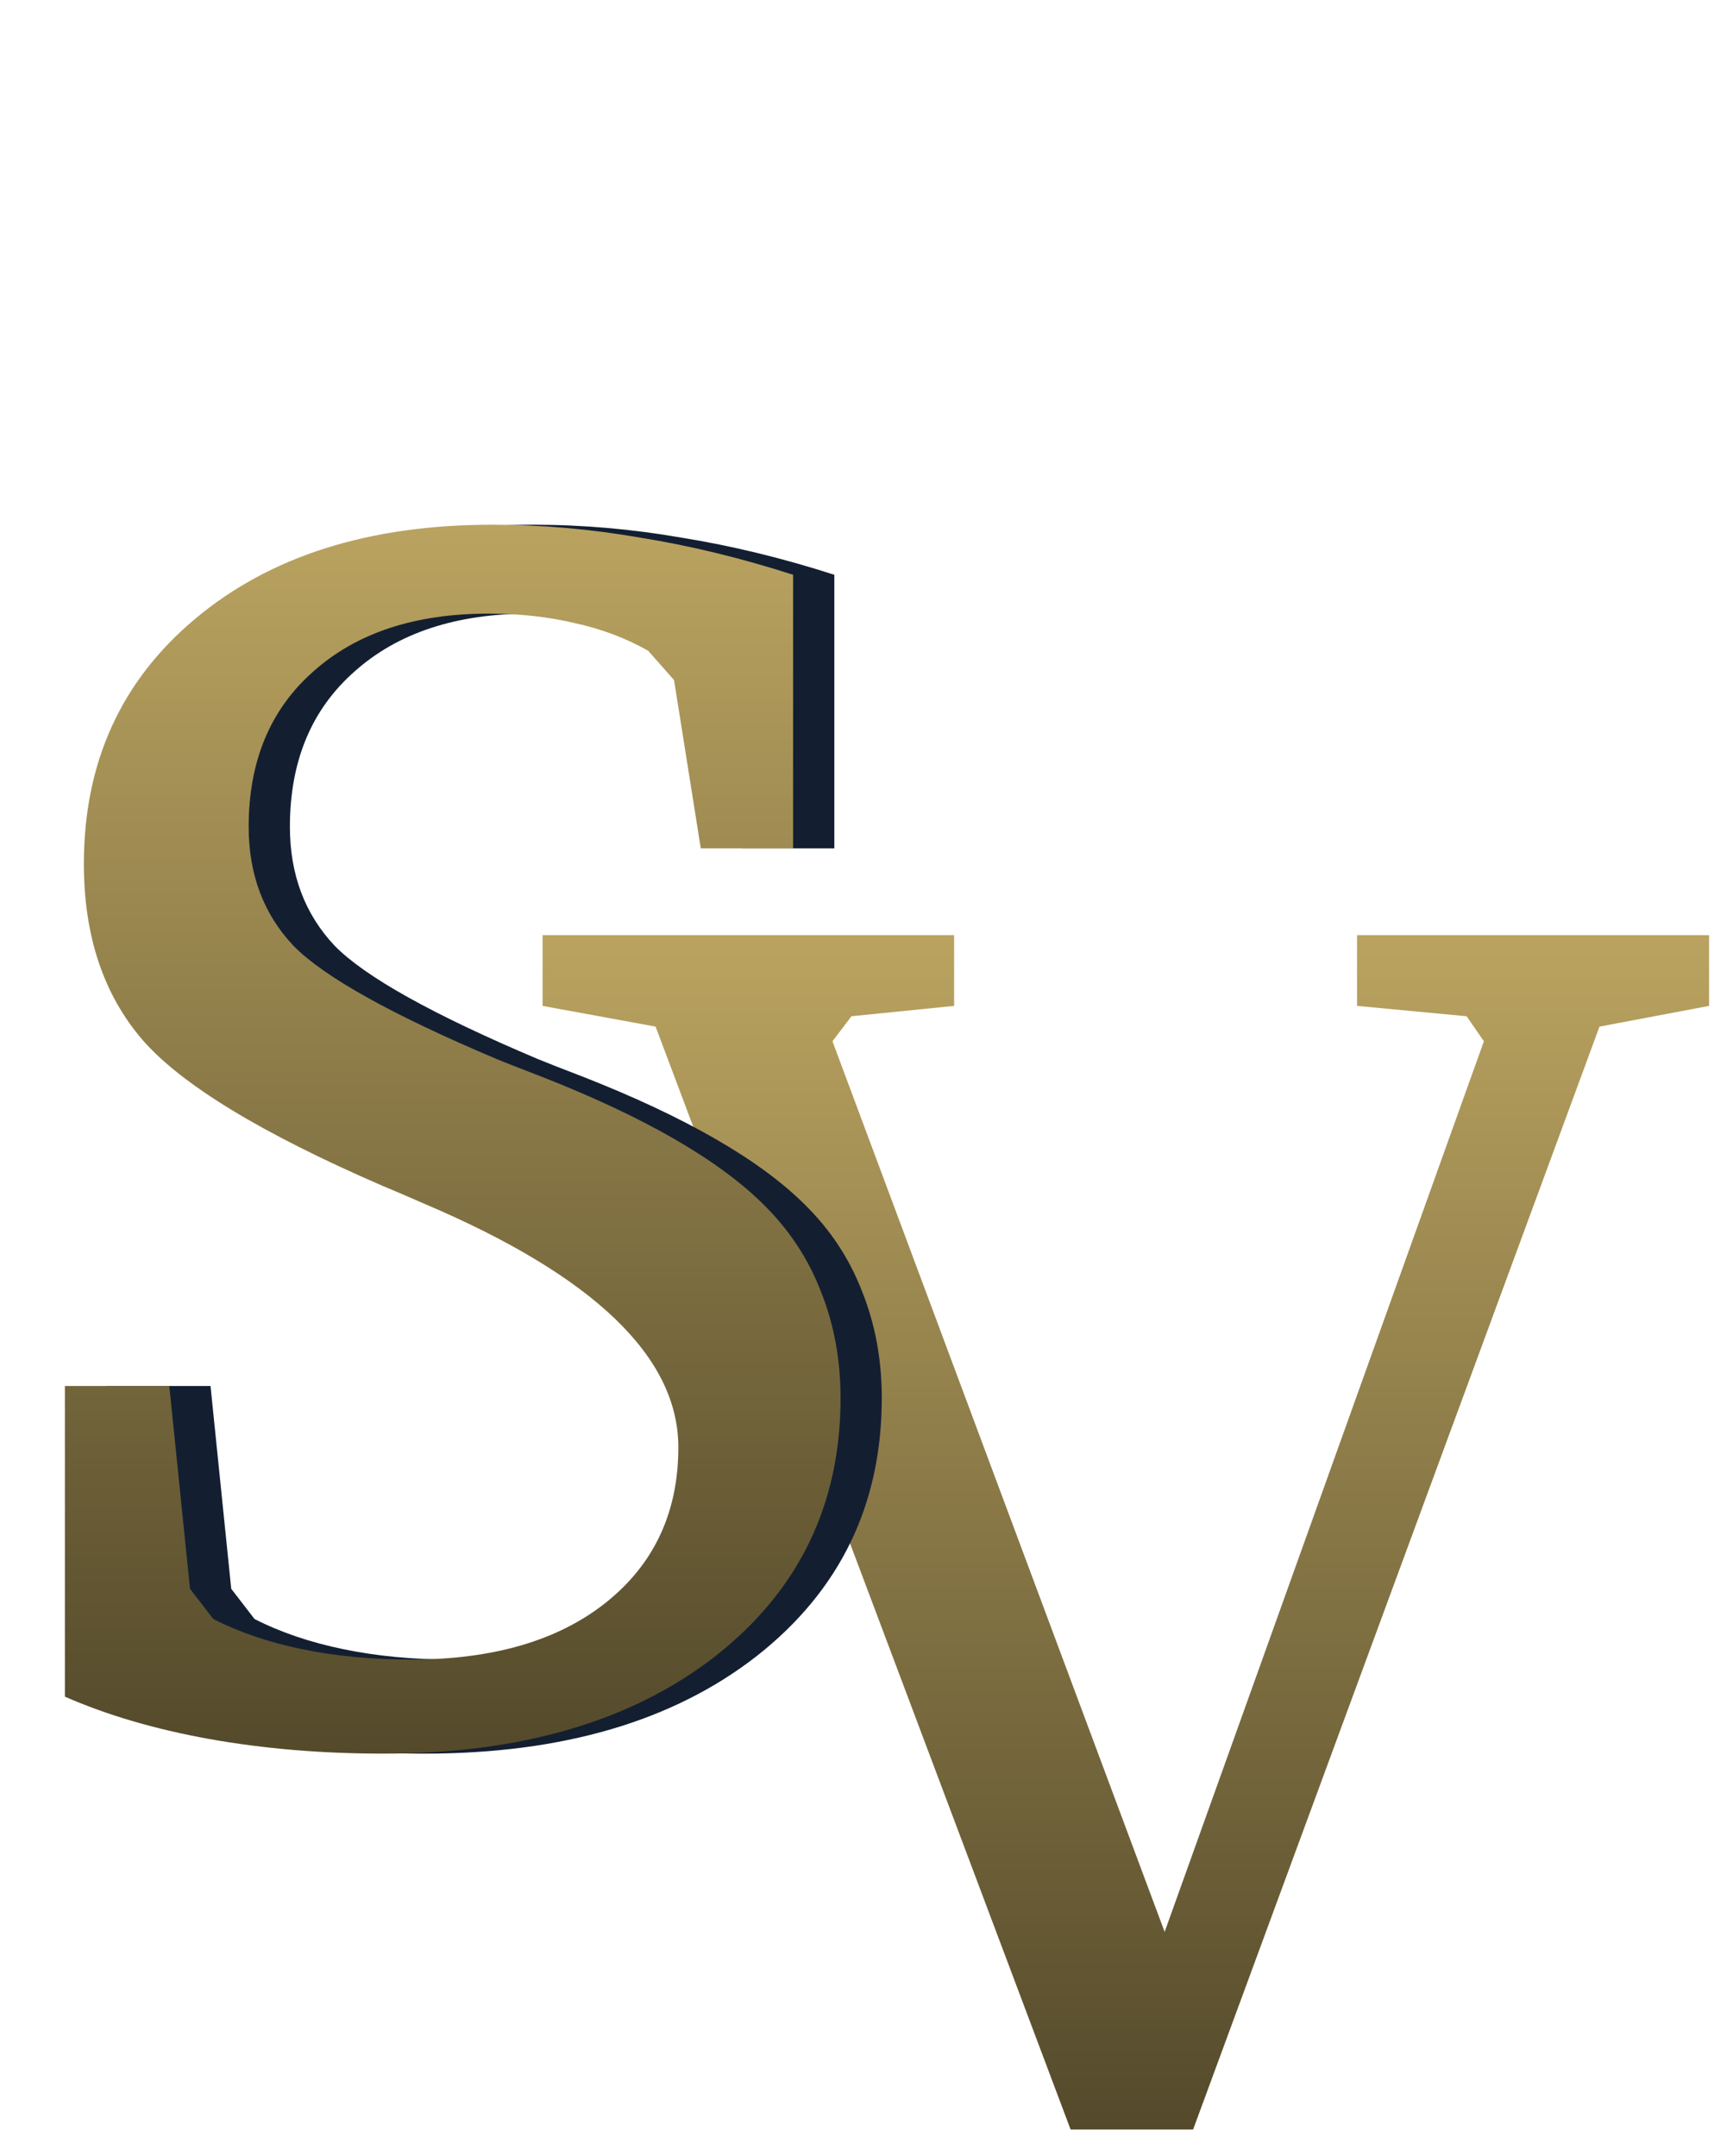
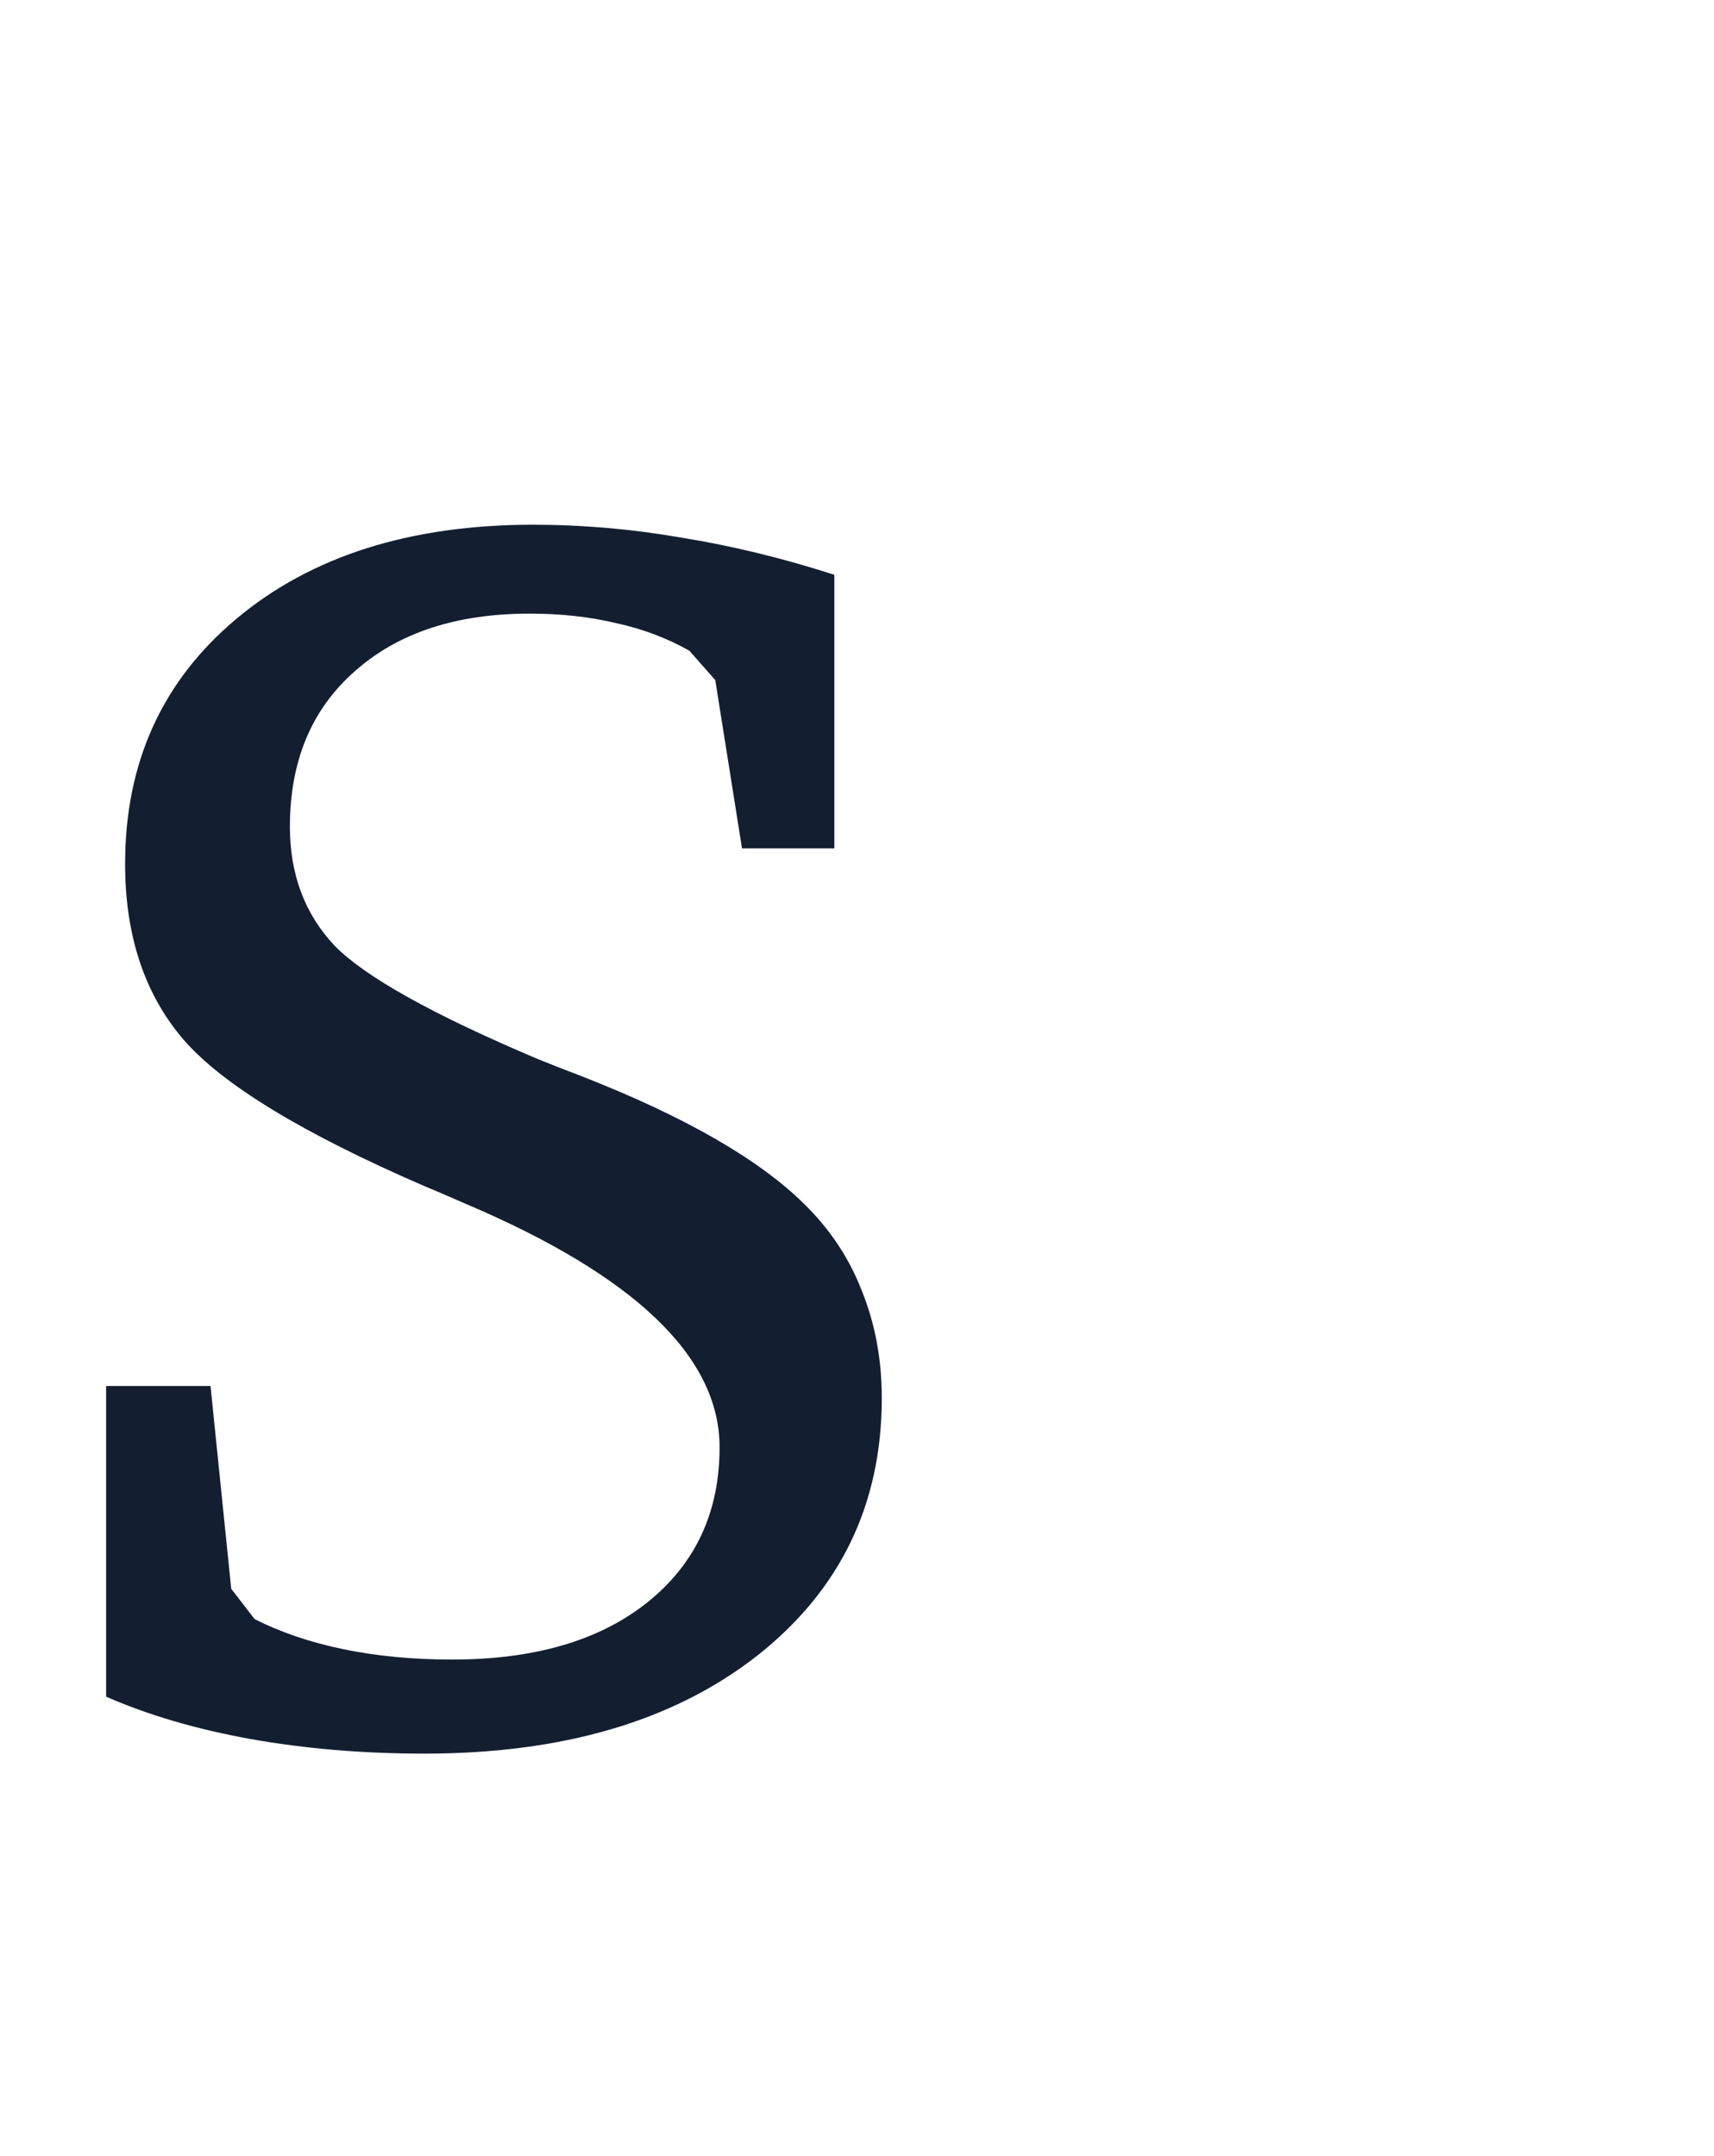
<svg xmlns="http://www.w3.org/2000/svg" width="291" height="366" viewBox="0 0 291 366" fill="none">
-   <path d="M92.115 158.73H161.988V170.742L144.557 172.5L141.334 176.748L197.73 327.92L251.93 176.748L249 172.5L230.396 170.742V158.73H290.162V170.742L271.559 174.258L202.564 361.465H181.764L111.305 174.258L92.115 170.742V158.73Z" fill="url(#paint0_linear_2_394)" />
  <path d="M18.018 287.994V235.26H35.742L39.258 269.684L43.213 274.811C47.607 277.057 52.637 278.766 58.301 279.938C63.965 281.109 70.117 281.695 76.758 281.695C90.723 281.695 101.758 278.473 109.863 272.027C118.066 265.484 122.168 256.695 122.168 245.66C122.168 230.328 107.812 216.559 79.102 204.352C75.977 202.984 73.584 201.959 71.924 201.275C51.416 192.389 37.842 184.137 31.201 176.52C24.561 168.805 21.24 158.844 21.24 146.637C21.24 129.449 27.539 115.582 40.137 105.035C52.832 94.391 69.629 89.068 90.527 89.068C98.926 89.068 107.324 89.801 115.723 91.266C124.219 92.633 132.861 94.732 141.65 97.564V144H125.977L121.436 115.436L117.041 110.455C113.232 108.307 109.082 106.744 104.59 105.768C100.098 104.693 95.215 104.156 89.941 104.156C77.441 104.156 67.529 107.428 60.205 113.971C52.881 120.416 49.219 129.205 49.219 140.338C49.219 148.443 51.758 155.182 56.836 160.553C62.012 165.826 73.486 172.223 91.26 179.742C92.92 180.426 95.41 181.402 98.731 182.672C116.211 189.508 128.809 196.734 136.523 204.352C140.918 208.648 144.189 213.58 146.338 219.146C148.584 224.713 149.707 230.768 149.707 237.311C149.707 255.377 142.627 269.977 128.467 281.109C114.307 292.145 95.508 297.662 72.07 297.662C61.621 297.662 51.758 296.832 42.48 295.172C33.301 293.512 25.146 291.119 18.018 287.994Z" fill="#131F31" />
-   <path d="M11.018 287.994V235.26H28.742L32.258 269.684L36.213 274.811C40.607 277.057 45.637 278.766 51.301 279.938C56.965 281.109 63.117 281.695 69.758 281.695C83.723 281.695 94.758 278.473 102.863 272.027C111.066 265.484 115.168 256.695 115.168 245.66C115.168 230.328 100.812 216.559 72.102 204.352C68.977 202.984 66.584 201.959 64.924 201.275C44.416 192.389 30.842 184.137 24.201 176.52C17.561 168.805 14.24 158.844 14.24 146.637C14.24 129.449 20.539 115.582 33.137 105.035C45.832 94.391 62.629 89.068 83.527 89.068C91.926 89.068 100.324 89.801 108.723 91.266C117.219 92.633 125.861 94.732 134.65 97.564V144H118.977L114.436 115.436L110.041 110.455C106.232 108.307 102.082 106.744 97.59 105.768C93.098 104.693 88.215 104.156 82.941 104.156C70.441 104.156 60.529 107.428 53.205 113.971C45.881 120.416 42.219 129.205 42.219 140.338C42.219 148.443 44.758 155.182 49.836 160.553C55.012 165.826 66.486 172.223 84.26 179.742C85.92 180.426 88.41 181.402 91.731 182.672C109.211 189.508 121.809 196.734 129.523 204.352C133.918 208.648 137.189 213.58 139.338 219.146C141.584 224.713 142.707 230.768 142.707 237.311C142.707 255.377 135.627 269.977 121.467 281.109C107.307 292.145 88.508 297.662 65.07 297.662C54.621 297.662 44.758 296.832 35.48 295.172C26.301 293.512 18.146 291.119 11.018 287.994Z" fill="url(#paint1_linear_2_394)" />
  <defs>
    <linearGradient id="paint0_linear_2_394" x1="191.139" y1="158.73" x2="191.139" y2="361.465" gradientUnits="userSpaceOnUse">
      <stop stop-color="#BAA360" />
      <stop offset="1" stop-color="#544A2B" />
    </linearGradient>
    <linearGradient id="paint1_linear_2_394" x1="76.862" y1="89.068" x2="76.862" y2="297.662" gradientUnits="userSpaceOnUse">
      <stop stop-color="#BAA360" />
      <stop offset="1" stop-color="#544A2B" />
    </linearGradient>
  </defs>
</svg>